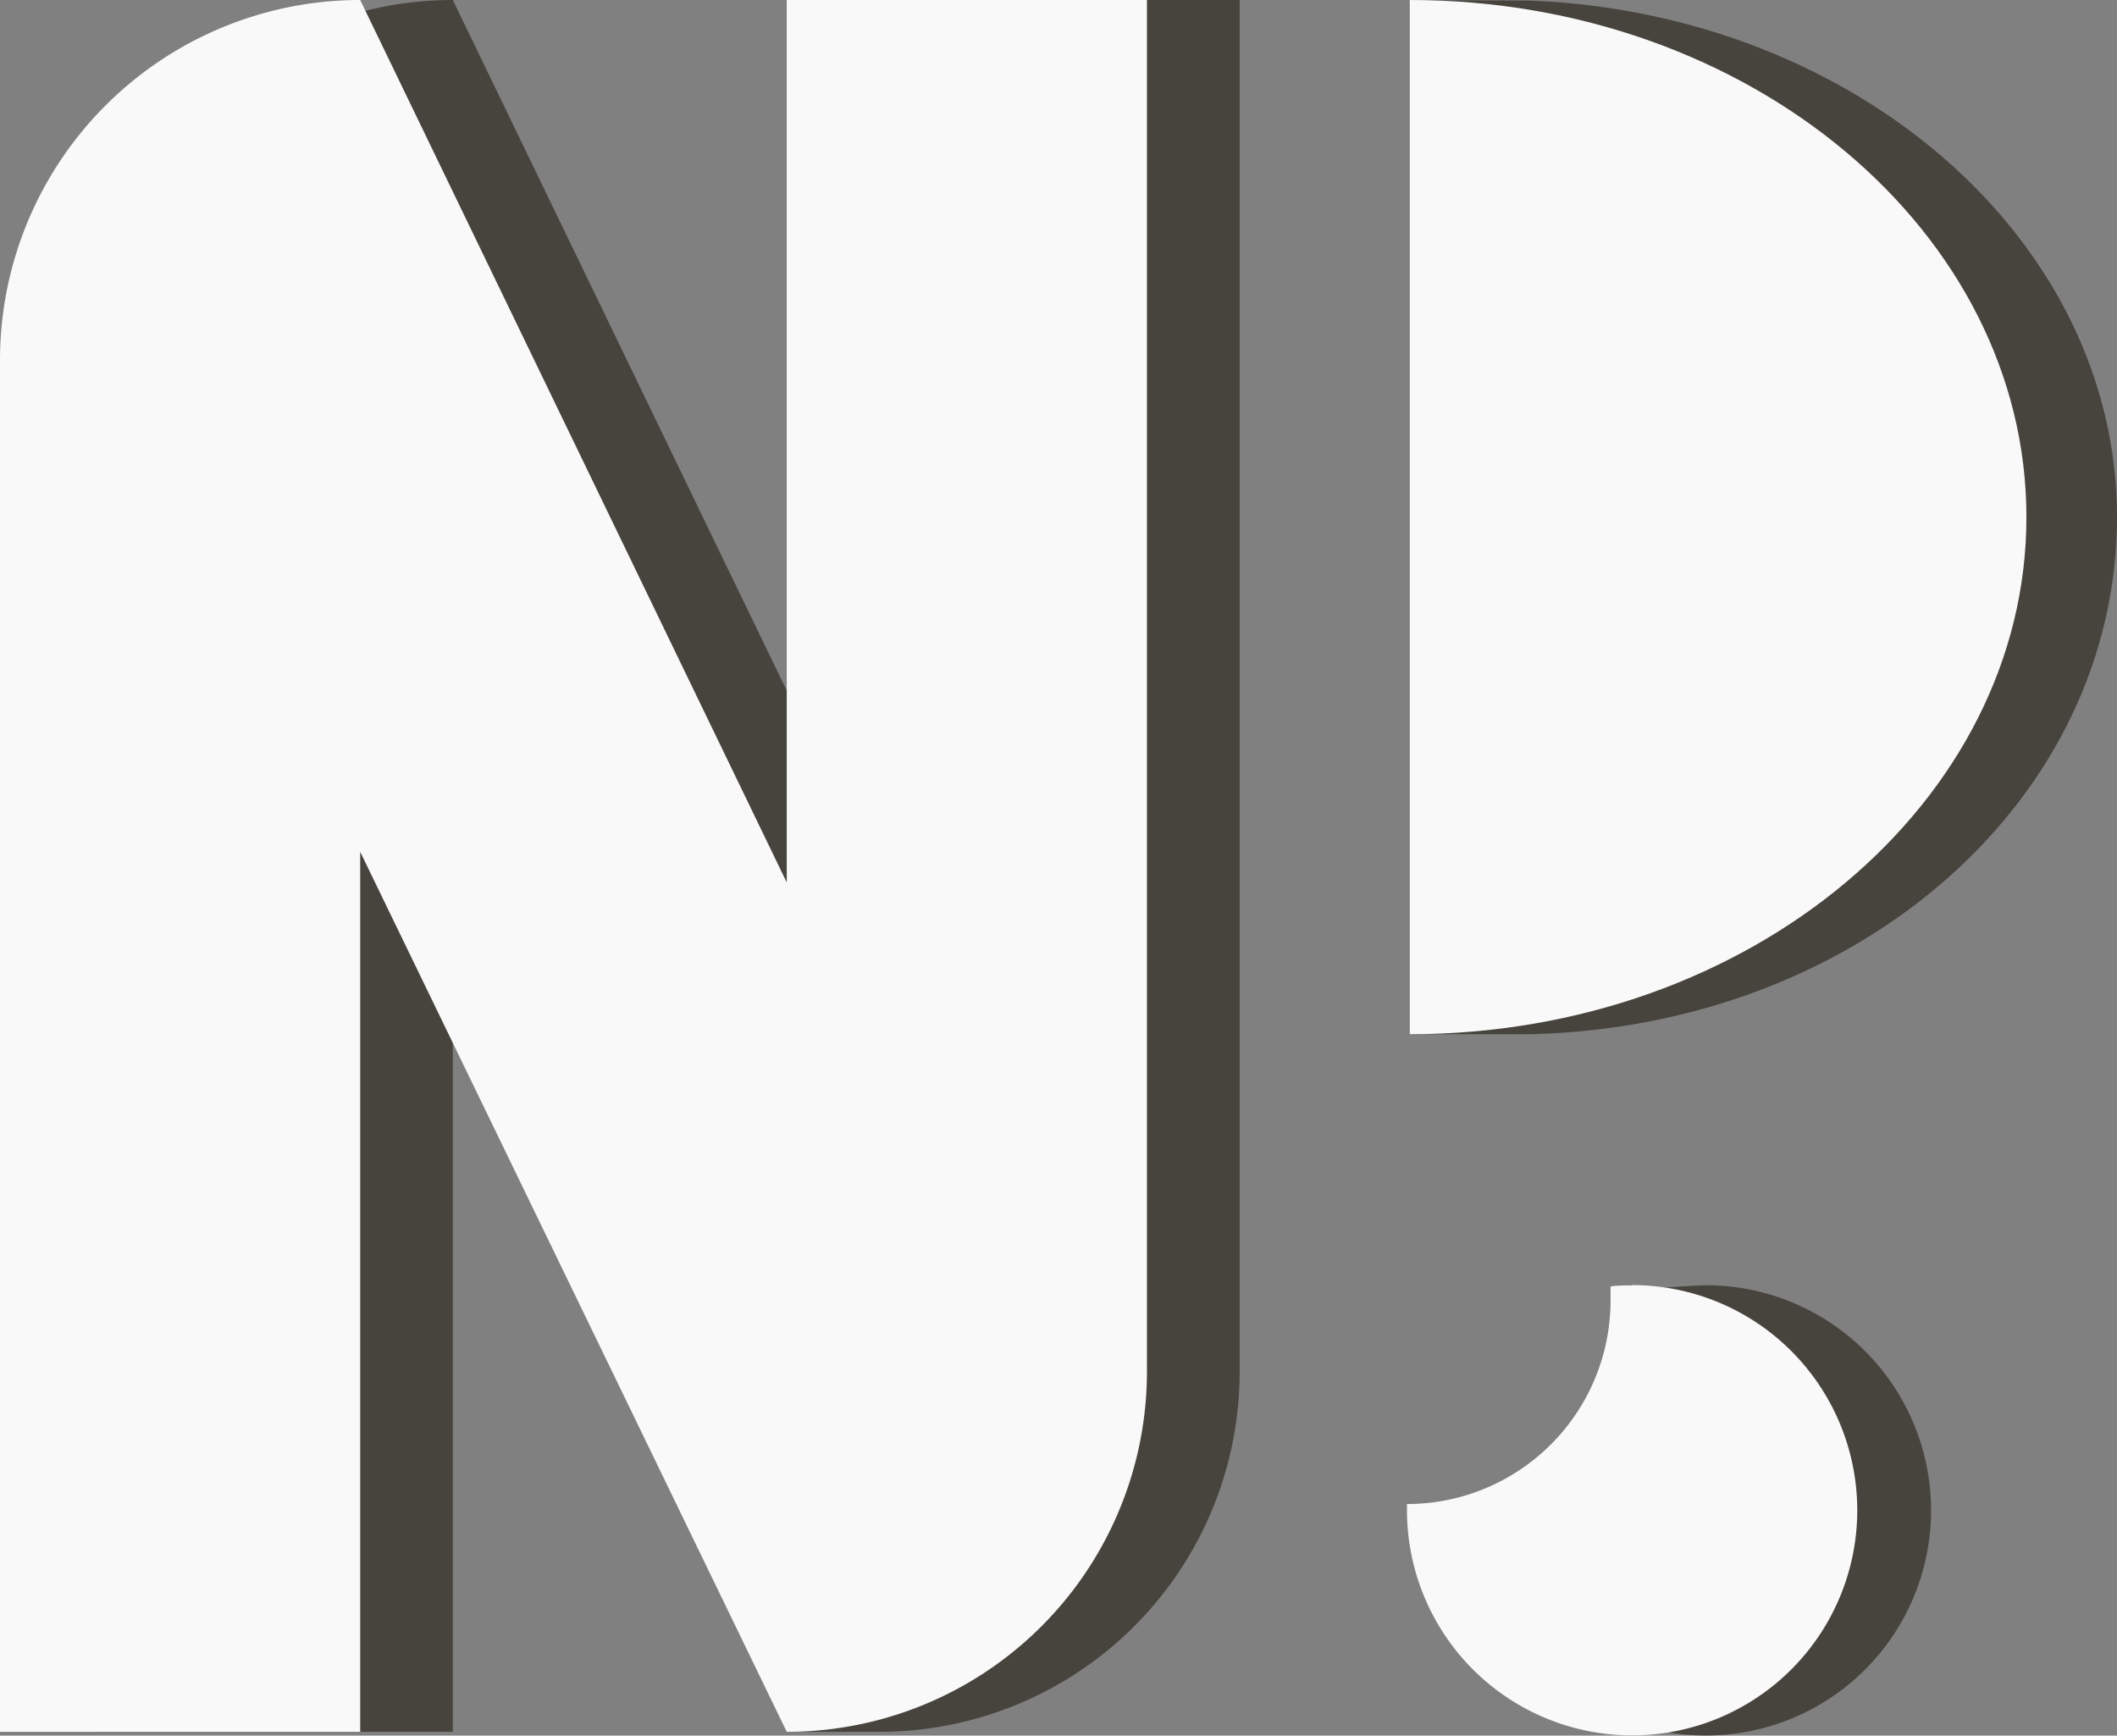
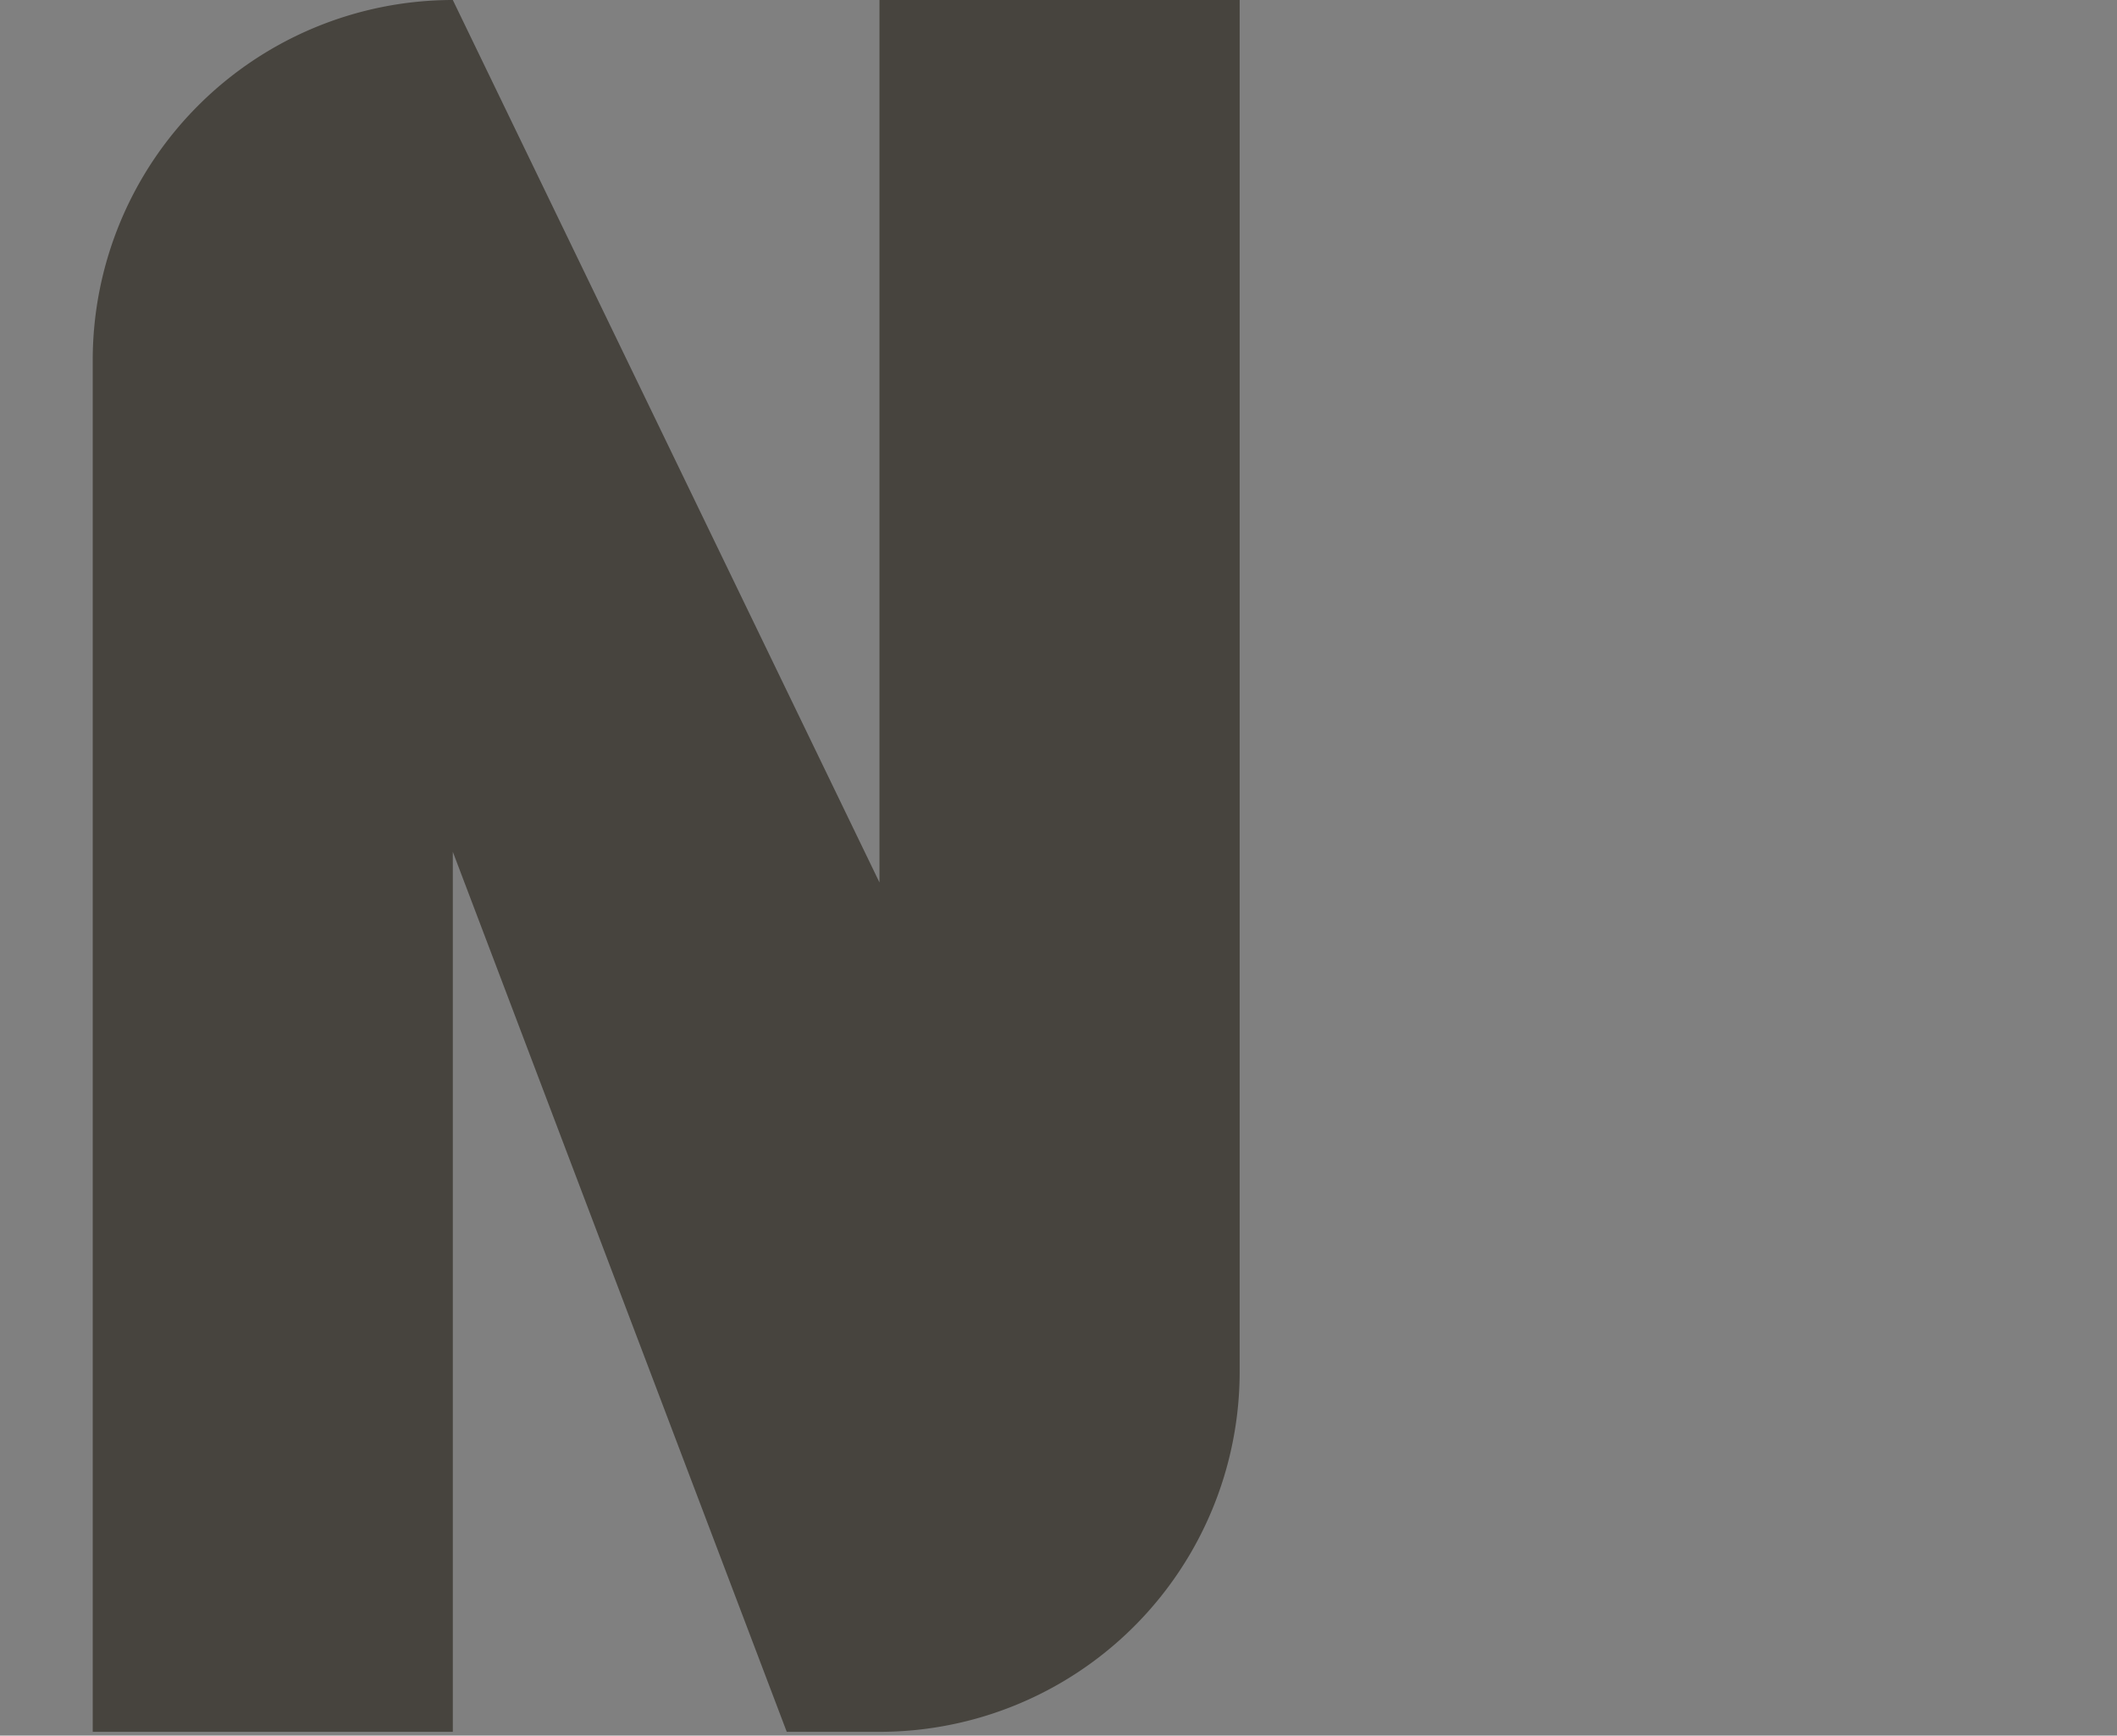
<svg xmlns="http://www.w3.org/2000/svg" viewBox="0 0 208 170.52">
  <rect x="0" y="0" width="208" height="170.52" fill="#808080" stroke="none" />
  <defs>
    <style>.cls-1{fill:#0bf469;}.cls-2{fill:none;stroke:#47443e;stroke-miterlimit:10;stroke-width:12px;}.cls-3{fill:#47443e;}.cls-4{fill:#f9f9f9;}</style>
  </defs>
  <title>white logo</title>
  <g id="Layer_2" data-name="Layer 2">
    <g id="Layer_1-2" data-name="Layer 1">
      <path class="cls-1" d="M147.59,66.21" />
      <path class="cls-2" d="M154.06,104.47" />
-       <path class="cls-3" d="M167.49,126.29c-.7,0-3.34.16-4,.23l2,1.26a20,20,0,0,1-20,20h0c0,.21,0,.41,0,.61a22.12,22.12,0,1,0,22.12-22.12Z" />
-       <path class="cls-3" d="M138.51,101.61c.6,0,11.32,0,11.92,0C183,100.78,208,78.31,208,50.8,208,23.64,182.44,1.38,150.43.06c-1,0-10.91-.06-11.92-.06" />
      <path class="cls-3" d="M86.41,0V86.7L44.49,0h0A35.39,35.39,0,0,0,9.11,35.39V170.15H44.49V83.69L77.3,170.15h9.11a35.39,35.39,0,0,0,35.39-35.39V0Z" />
-       <path class="cls-4" d="M77.3,0V86.7L35.39,0h0A35.39,35.39,0,0,0,0,35.39V170.15H35.39V83.69L77.3,170.15a35.39,35.39,0,0,0,35.39-35.39V0Z" />
-       <path class="cls-4" d="M160.31,126.29c-.7,0-1.39,0-2.07.1v1.38a20,20,0,0,1-20,20h0c0,.21,0,.41,0,.61a22.12,22.12,0,1,0,22.12-22.12Z" />
-       <path class="cls-4" d="M138.51,101.61c33.41,0,60.59-22.79,60.59-50.8S171.92,0,138.51,0" />
    </g>
  </g>
</svg>